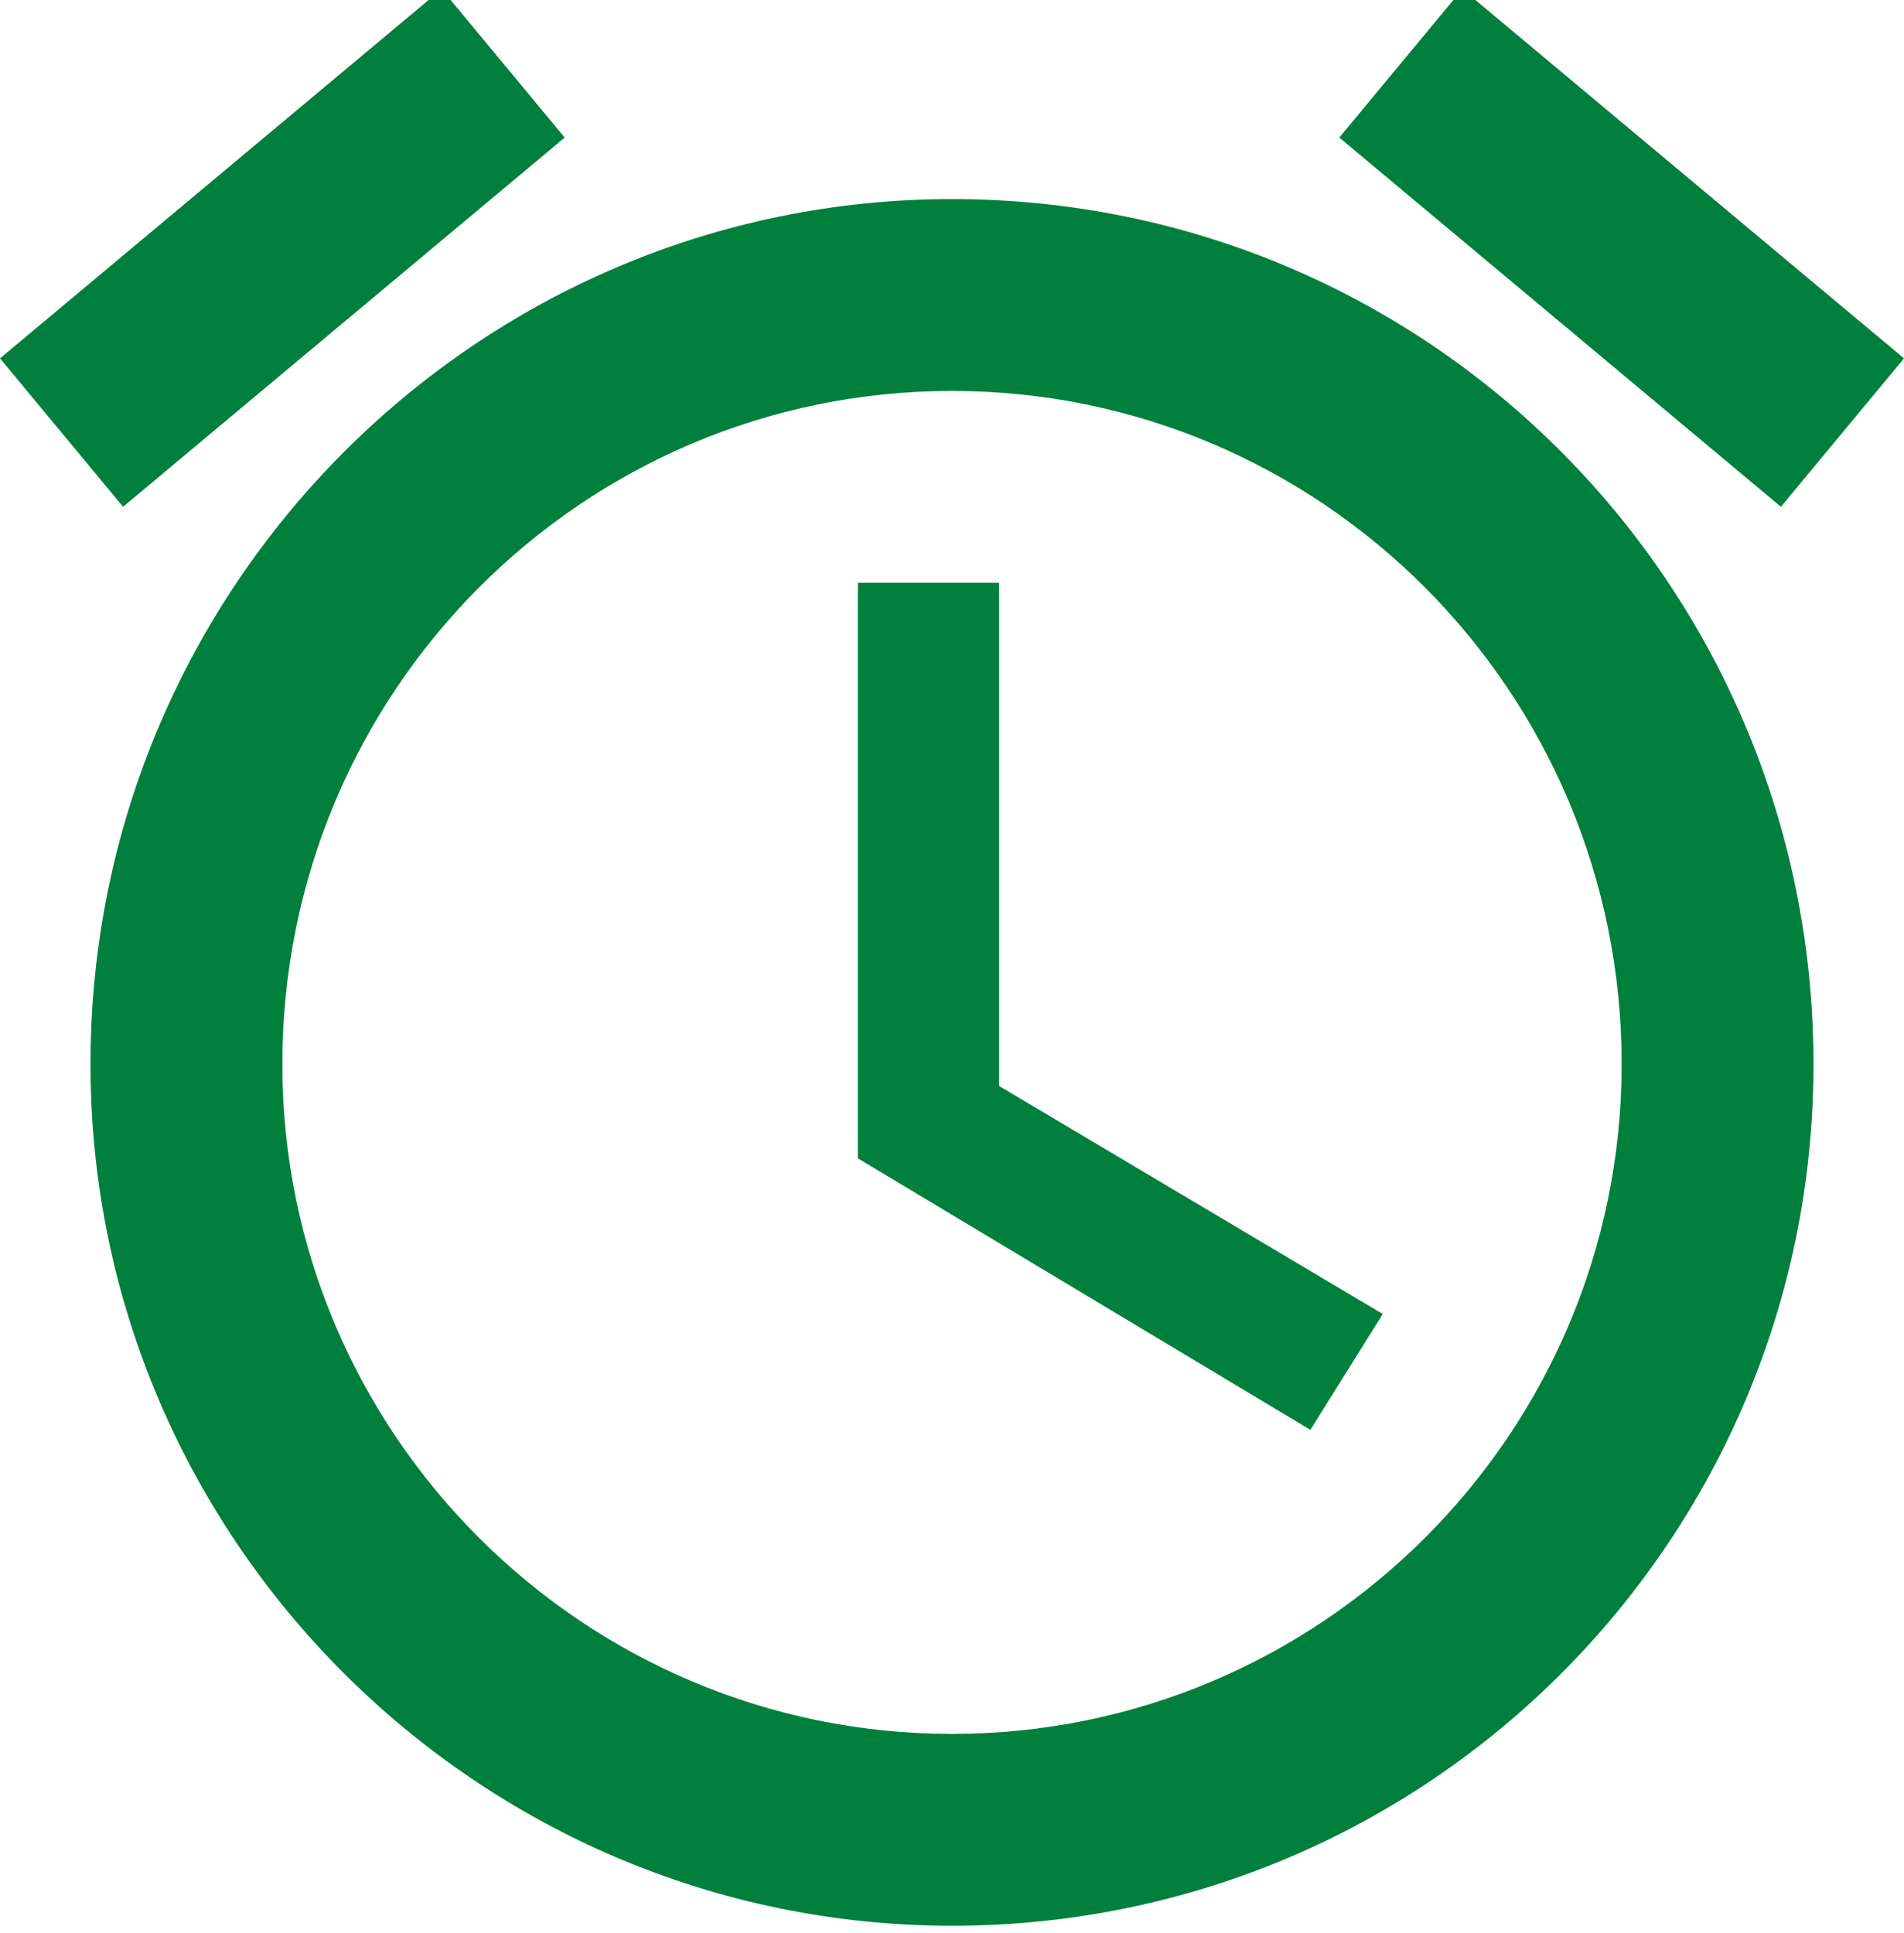
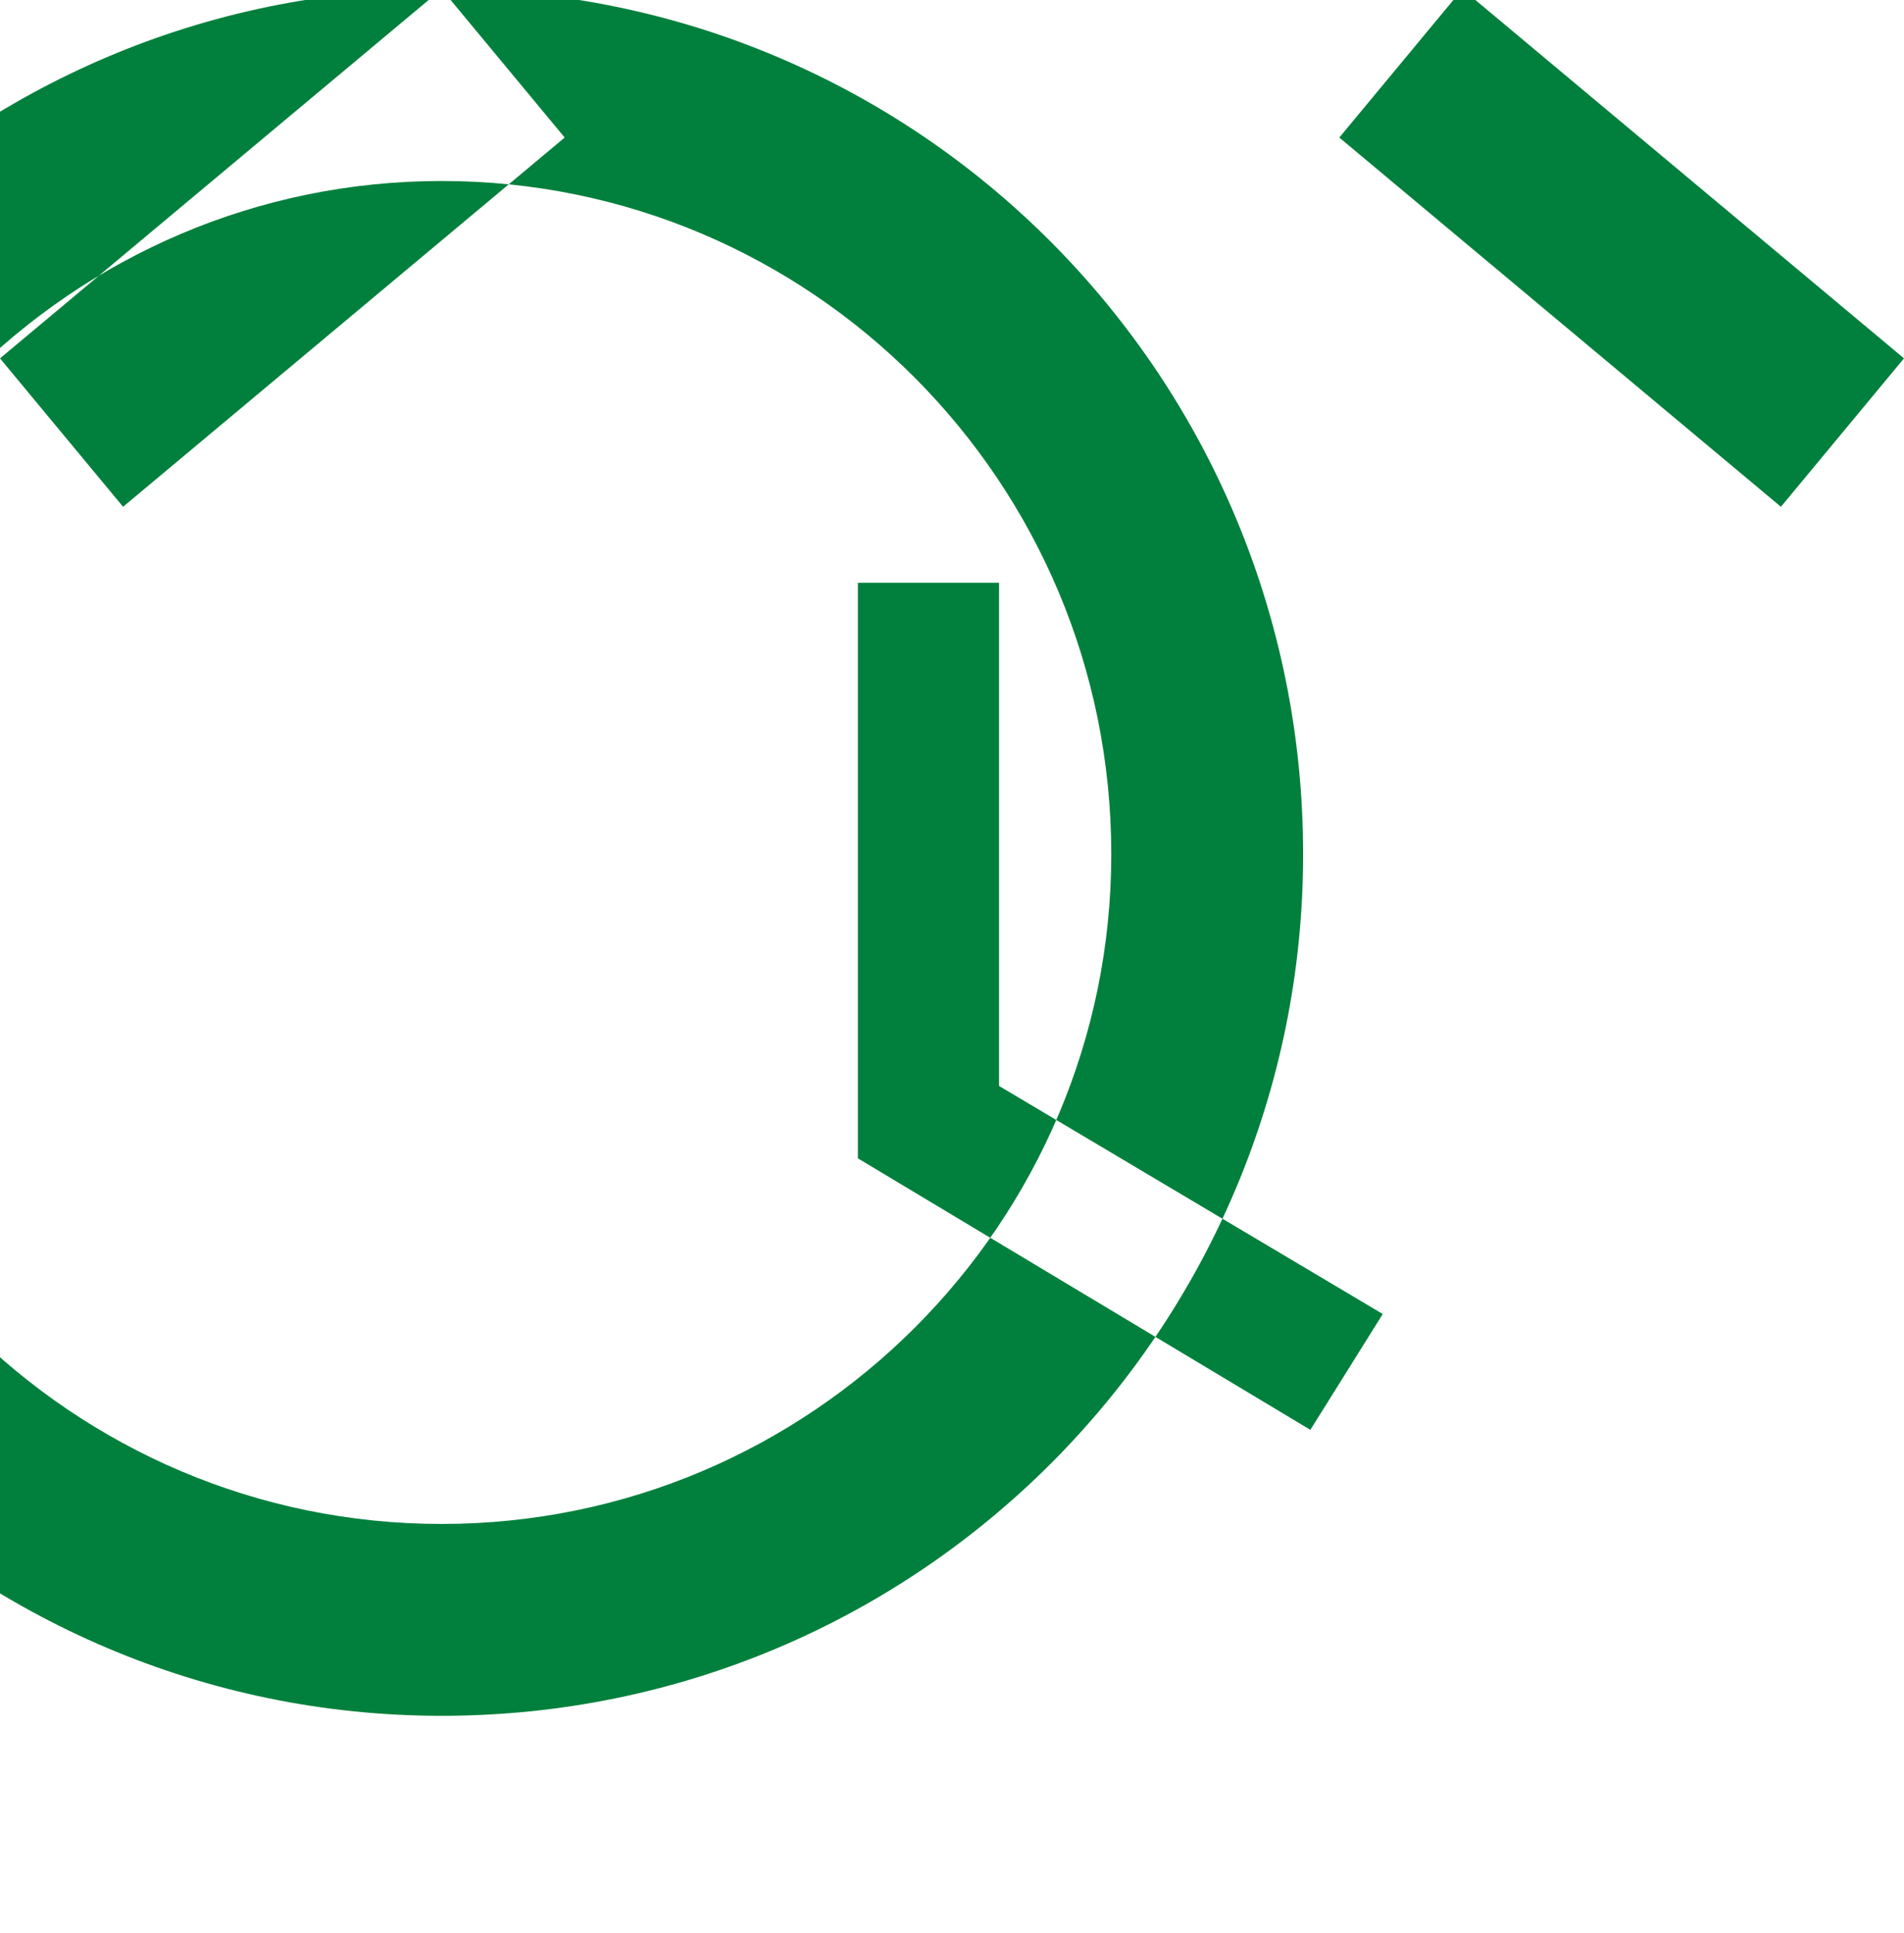
<svg xmlns="http://www.w3.org/2000/svg" xml:space="preserve" width="5.262mm" height="5.342mm" version="1.1" style="shape-rendering:geometricPrecision; text-rendering:geometricPrecision; image-rendering:optimizeQuality; fill-rule:evenodd; clip-rule:evenodd" viewBox="0 0 526 534">
  <defs>
    <style type="text/css">
   
    .fil0 {fill:#00803C}
   
  </style>
  </defs>
  <g id="Warstwa_x0020_1">
-     <path class="fil0" d="M276 161l-39 0 0 159 125 75 20 -32 -106 -63 0 -139zm128 -164l122 102 -34 41 -122 -102 34 -41zm-282 0l34 41 -122 102 -34 -41 122 -102zm141 58c-131,0 -238,107 -238,239 0,131 107,238 238,238 132,0 238,-107 238,-238 0,-132 -106,-239 -238,-239zm0 424c-102,0 -185,-83 -185,-185 0,-103 83,-186 185,-186 102,0 185,83 185,186 0,102 -83,185 -185,185z" />
+     <path class="fil0" d="M276 161l-39 0 0 159 125 75 20 -32 -106 -63 0 -139zm128 -164l122 102 -34 41 -122 -102 34 -41zm-282 0l34 41 -122 102 -34 -41 122 -102zc-131,0 -238,107 -238,239 0,131 107,238 238,238 132,0 238,-107 238,-238 0,-132 -106,-239 -238,-239zm0 424c-102,0 -185,-83 -185,-185 0,-103 83,-186 185,-186 102,0 185,83 185,186 0,102 -83,185 -185,185z" />
  </g>
</svg>